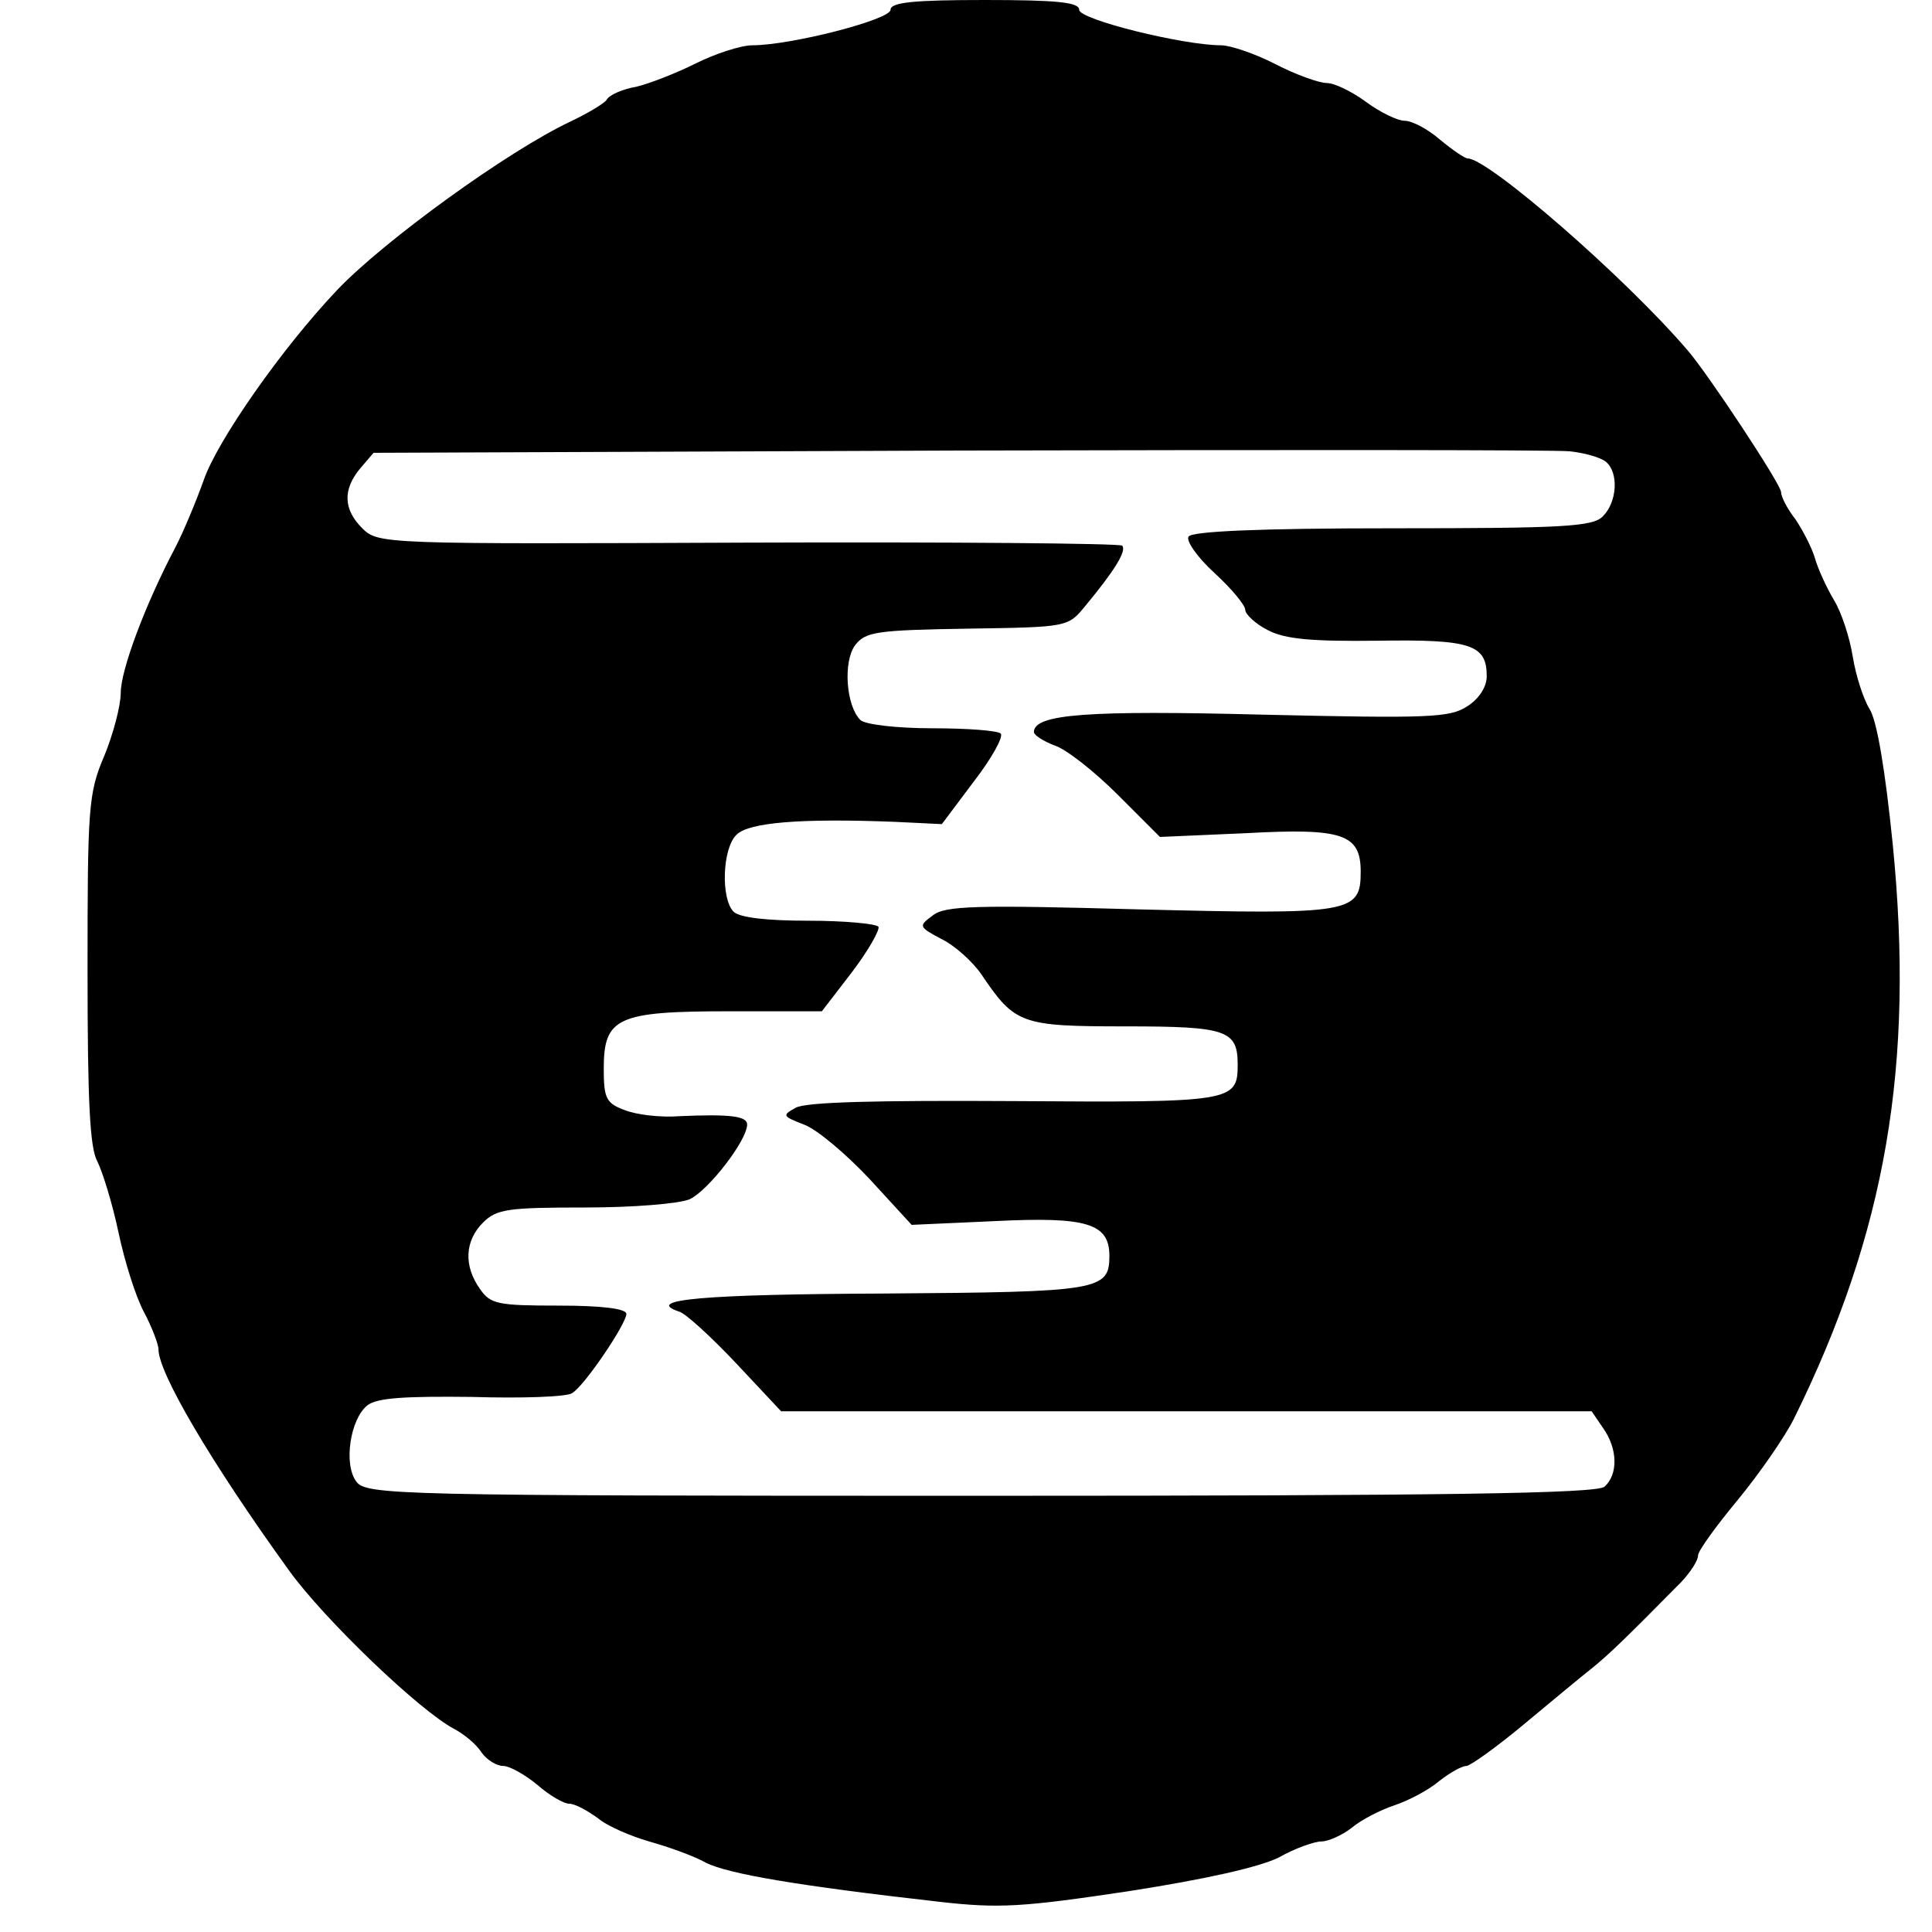
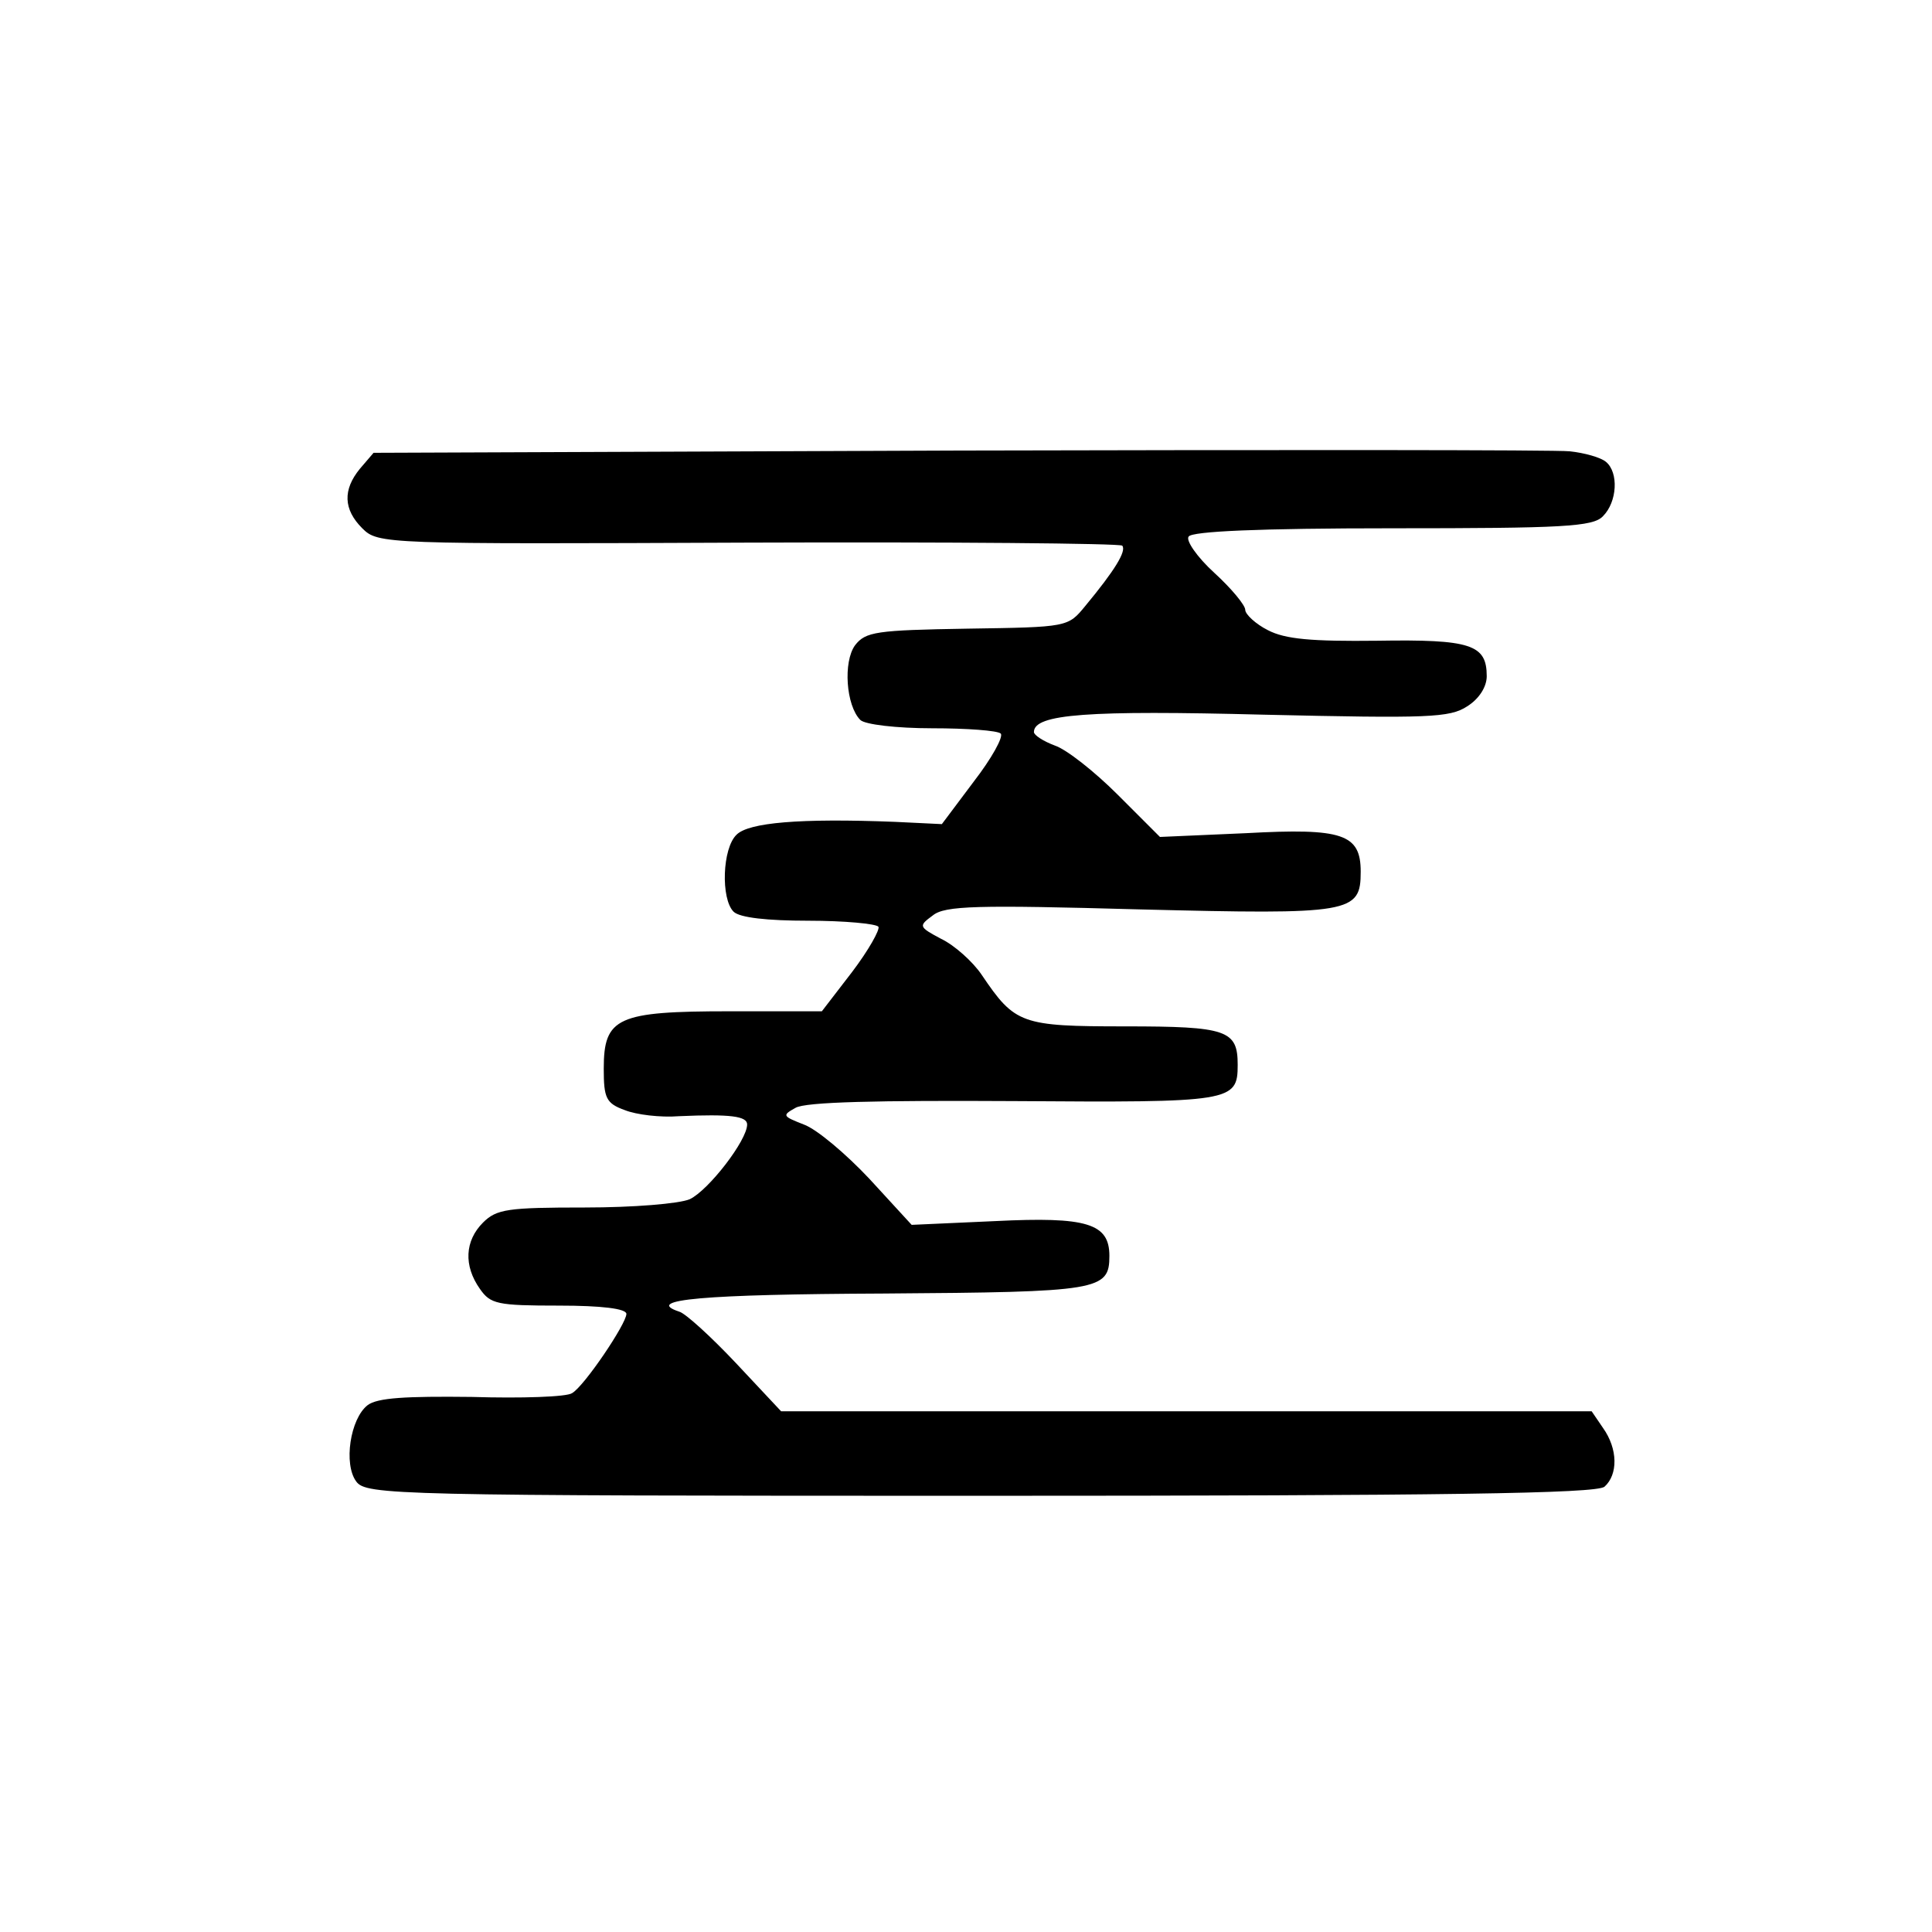
<svg xmlns="http://www.w3.org/2000/svg" version="1.0" width="256pt" height="256pt" viewBox="0 0 256 256" preserveAspectRatio="xMidYMid meet">
  <g transform="translate(0,256) scale(0.1,-0.1)" fill="#000000" stroke="none">
-     <path d="M1180 2547 c0 -13 -132 -47 -183 -47 -15 0 -49 -11 -75 -24 -26 -13 -62 -27 -79 -31 -18 -3 -36 -11 -39 -17 -3 -5 -25 -18 -48 -29 -83 -39 -247 -158 -309 -223 -74 -78 -159 -200 -177 -252 -10 -28 -27 -69 -38 -90 -40 -76 -72 -162 -72 -192 0 -17 -10 -55 -22 -84 -21 -49 -22 -69 -22 -283 0 -175 3 -236 13 -254 7 -14 20 -56 28 -94 8 -38 23 -86 34 -106 10 -19 19 -42 19 -49 0 -31 69 -149 173 -293 46 -64 173 -186 219 -210 13 -7 29 -20 36 -31 7 -10 20 -18 29 -18 8 0 28 -11 45 -25 16 -14 35 -25 42 -25 8 0 24 -9 38 -19 13 -11 44 -24 68 -31 25 -7 59 -19 75 -28 29 -15 124 -31 310 -52 79 -9 110 -7 250 14 103 16 174 32 200 45 21 12 47 21 56 21 9 0 27 8 40 18 13 11 39 24 57 30 18 6 45 20 59 32 14 11 30 20 36 20 5 0 40 25 76 55 36 30 77 64 91 75 22 18 39 34 118 114 12 13 22 28 22 35 0 6 24 39 53 74 28 34 62 83 74 107 122 247 160 469 131 761 -10 99 -21 165 -31 180 -8 13 -18 44 -22 69 -4 25 -15 59 -25 75 -10 17 -21 41 -25 55 -4 14 -16 37 -26 52 -11 14 -19 30 -19 36 0 10 -97 157 -124 188 -83 97 -264 254 -291 254 -4 0 -20 11 -37 25 -16 14 -37 25 -47 25 -9 0 -32 11 -51 25 -19 14 -42 25 -52 25 -10 0 -41 11 -68 25 -27 14 -60 25 -72 25 -50 0 -188 34 -188 47 0 10 -29 13 -125 13 -94 0 -125 -3 -125 -13z m948 -599 c17 -14 15 -53 -4 -72 -13 -14 -53 -16 -279 -16 -176 0 -266 -4 -270 -11 -4 -5 11 -27 34 -48 23 -21 41 -43 41 -49 0 -6 14 -19 30 -27 23 -12 58 -15 145 -14 124 2 145 -5 145 -47 0 -14 -10 -30 -26 -40 -23 -15 -51 -16 -269 -11 -233 6 -305 1 -305 -23 0 -4 12 -12 28 -18 15 -5 52 -34 83 -65 l56 -56 114 5 c128 7 152 -1 152 -51 0 -55 -12 -57 -293 -50 -216 6 -258 5 -274 -8 -19 -14 -19 -15 11 -31 17 -8 42 -30 54 -48 44 -65 52 -68 190 -68 135 0 149 -5 149 -51 0 -49 -8 -50 -297 -48 -179 1 -276 -1 -289 -9 -18 -10 -17 -11 11 -22 17 -6 56 -39 87 -72 l56 -61 111 5 c121 6 151 -3 151 -46 0 -46 -13 -48 -299 -50 -239 -1 -319 -8 -271 -24 8 -2 42 -33 75 -68 l60 -64 537 0 537 0 15 -22 c20 -28 20 -62 2 -78 -11 -9 -211 -12 -827 -12 -776 0 -814 1 -827 19 -17 23 -8 83 15 101 13 10 51 12 138 11 66 -2 126 0 133 5 16 9 72 92 72 105 0 7 -33 11 -89 11 -82 0 -91 2 -105 22 -22 31 -20 64 4 88 18 18 33 20 135 20 64 0 125 5 139 11 25 12 76 78 76 99 0 11 -22 14 -90 11 -25 -2 -57 2 -72 8 -25 9 -28 16 -28 55 0 68 18 76 167 76 l122 0 40 52 c22 29 37 56 35 60 -3 4 -45 8 -93 8 -54 0 -91 4 -99 12 -17 17 -15 84 4 102 16 16 83 22 210 17 l62 -3 42 56 c24 31 40 60 36 64 -4 4 -45 7 -91 7 -47 0 -89 5 -95 11 -19 19 -23 77 -7 99 14 18 28 20 149 22 133 2 133 2 156 30 39 47 55 73 49 80 -4 3 -227 5 -496 4 -482 -2 -490 -2 -511 19 -25 25 -26 51 -3 79 l18 21 775 3 c426 1 791 1 810 -1 19 -2 41 -8 48 -14z" />
+     <path d="M1180 2547 z m948 -599 c17 -14 15 -53 -4 -72 -13 -14 -53 -16 -279 -16 -176 0 -266 -4 -270 -11 -4 -5 11 -27 34 -48 23 -21 41 -43 41 -49 0 -6 14 -19 30 -27 23 -12 58 -15 145 -14 124 2 145 -5 145 -47 0 -14 -10 -30 -26 -40 -23 -15 -51 -16 -269 -11 -233 6 -305 1 -305 -23 0 -4 12 -12 28 -18 15 -5 52 -34 83 -65 l56 -56 114 5 c128 7 152 -1 152 -51 0 -55 -12 -57 -293 -50 -216 6 -258 5 -274 -8 -19 -14 -19 -15 11 -31 17 -8 42 -30 54 -48 44 -65 52 -68 190 -68 135 0 149 -5 149 -51 0 -49 -8 -50 -297 -48 -179 1 -276 -1 -289 -9 -18 -10 -17 -11 11 -22 17 -6 56 -39 87 -72 l56 -61 111 5 c121 6 151 -3 151 -46 0 -46 -13 -48 -299 -50 -239 -1 -319 -8 -271 -24 8 -2 42 -33 75 -68 l60 -64 537 0 537 0 15 -22 c20 -28 20 -62 2 -78 -11 -9 -211 -12 -827 -12 -776 0 -814 1 -827 19 -17 23 -8 83 15 101 13 10 51 12 138 11 66 -2 126 0 133 5 16 9 72 92 72 105 0 7 -33 11 -89 11 -82 0 -91 2 -105 22 -22 31 -20 64 4 88 18 18 33 20 135 20 64 0 125 5 139 11 25 12 76 78 76 99 0 11 -22 14 -90 11 -25 -2 -57 2 -72 8 -25 9 -28 16 -28 55 0 68 18 76 167 76 l122 0 40 52 c22 29 37 56 35 60 -3 4 -45 8 -93 8 -54 0 -91 4 -99 12 -17 17 -15 84 4 102 16 16 83 22 210 17 l62 -3 42 56 c24 31 40 60 36 64 -4 4 -45 7 -91 7 -47 0 -89 5 -95 11 -19 19 -23 77 -7 99 14 18 28 20 149 22 133 2 133 2 156 30 39 47 55 73 49 80 -4 3 -227 5 -496 4 -482 -2 -490 -2 -511 19 -25 25 -26 51 -3 79 l18 21 775 3 c426 1 791 1 810 -1 19 -2 41 -8 48 -14z" />
  </g>
</svg>